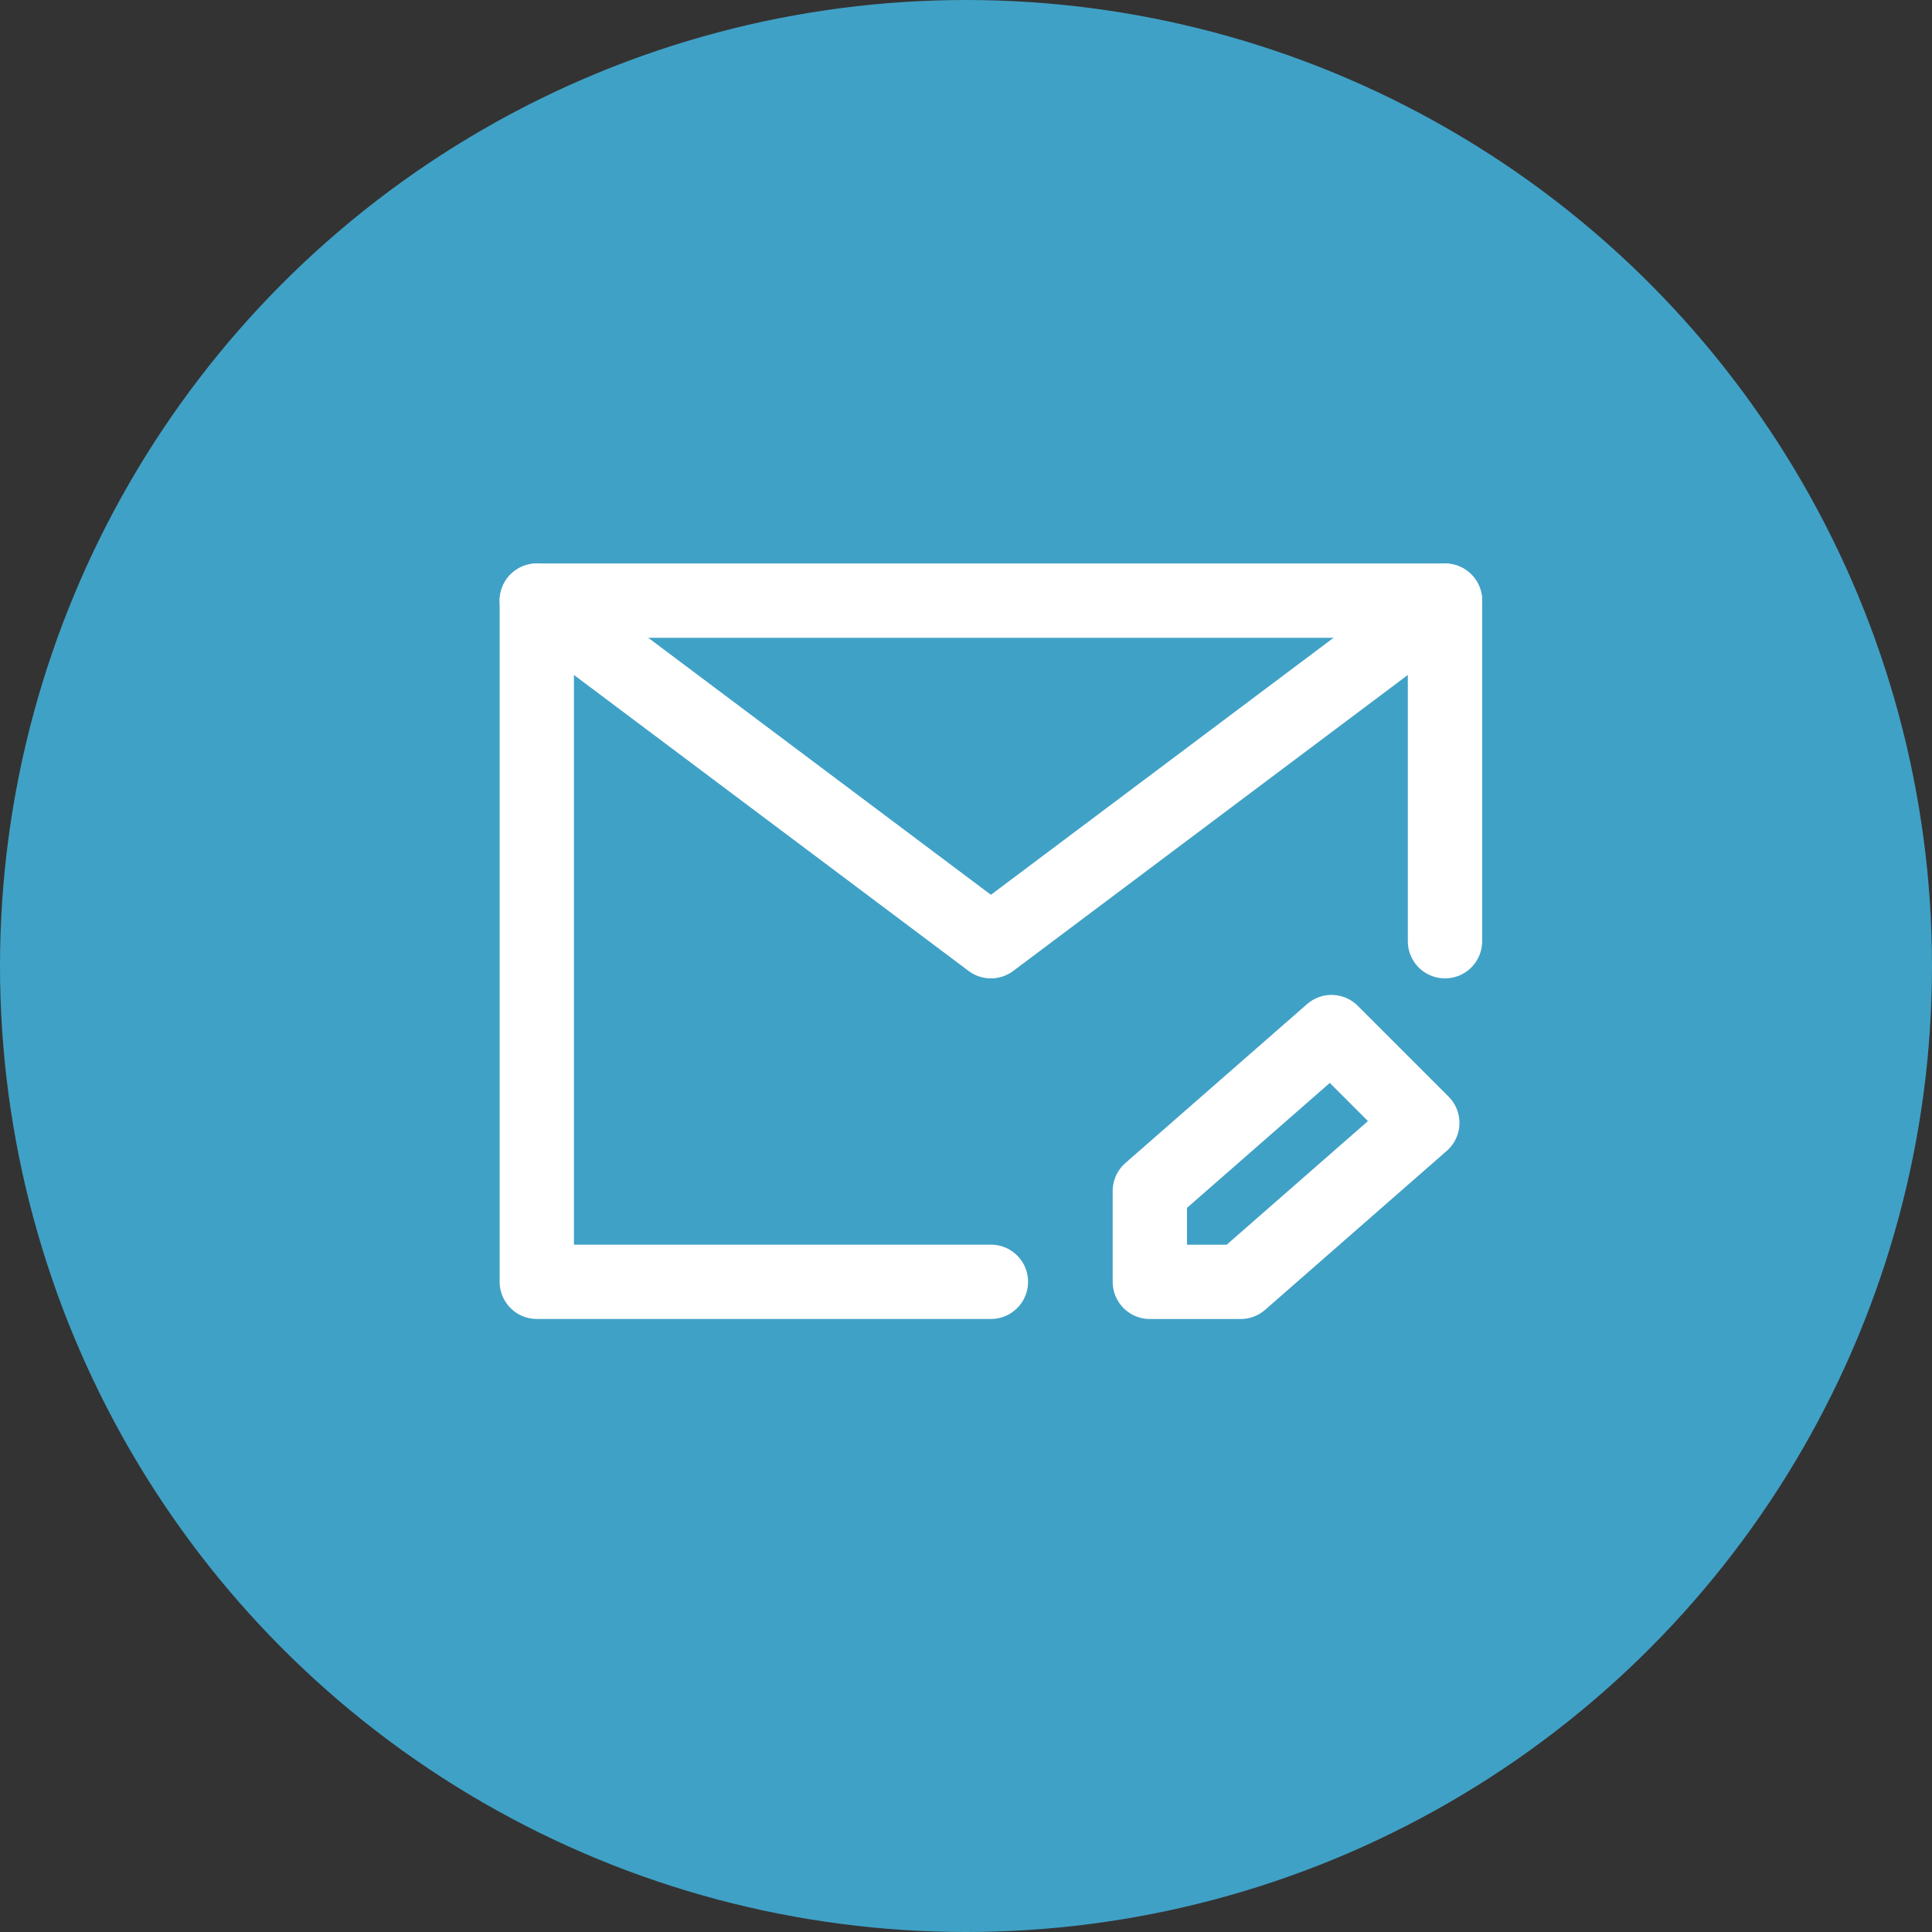
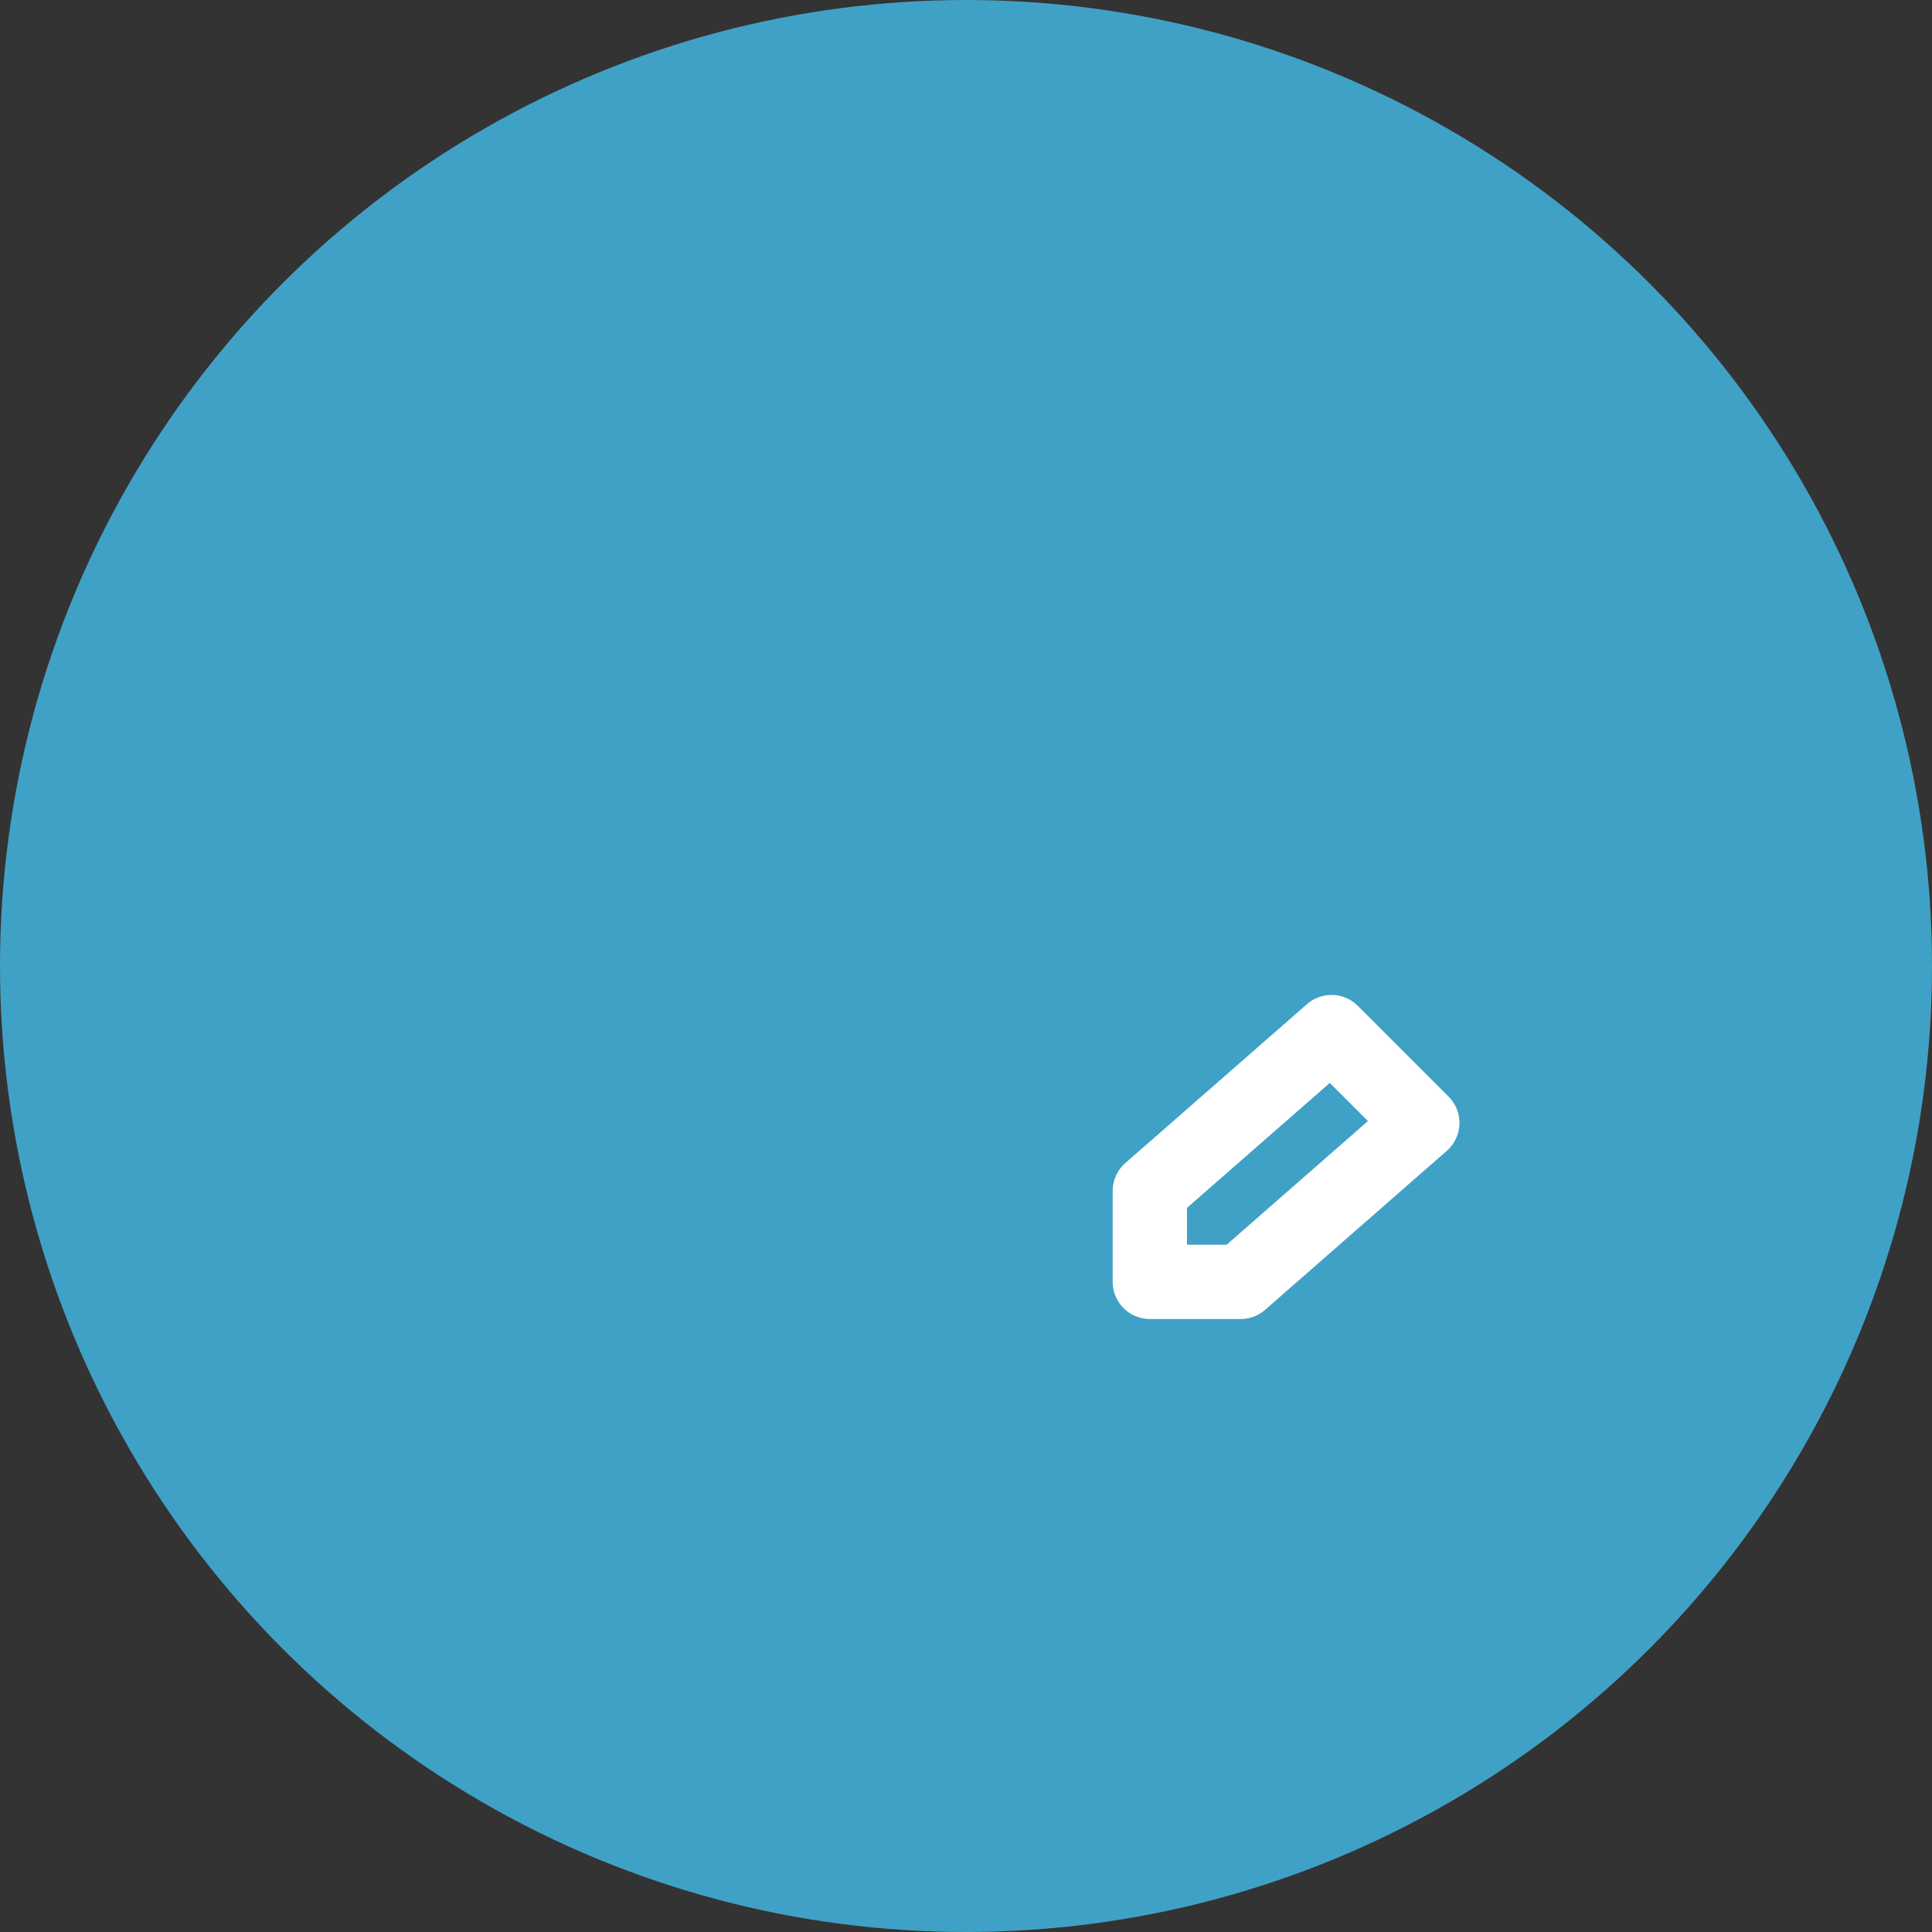
<svg xmlns="http://www.w3.org/2000/svg" width="39" height="39" viewBox="0 0 39 39" fill="none">
  <rect x="0" y="0" width="39" height="39" fill="#333333" stroke="none" />
  <circle cx="19.5" cy="19.5" r="19.5" fill="#40A1C6" />
-   <path d="M29.169 19V12.125H20.003H10.836V19V25.875H20.003" stroke="white" stroke-width="1.5" stroke-linecap="round" stroke-linejoin="round" />
  <path d="M25.044 25.876L28.711 22.667L26.878 20.834L23.211 24.042V25.876H25.044Z" stroke="white" stroke-width="1.5" stroke-linecap="round" stroke-linejoin="round" />
-   <path d="M10.836 12.125L20.003 19L29.169 12.125" stroke="white" stroke-width="1.5" stroke-linecap="round" stroke-linejoin="round" />
</svg>